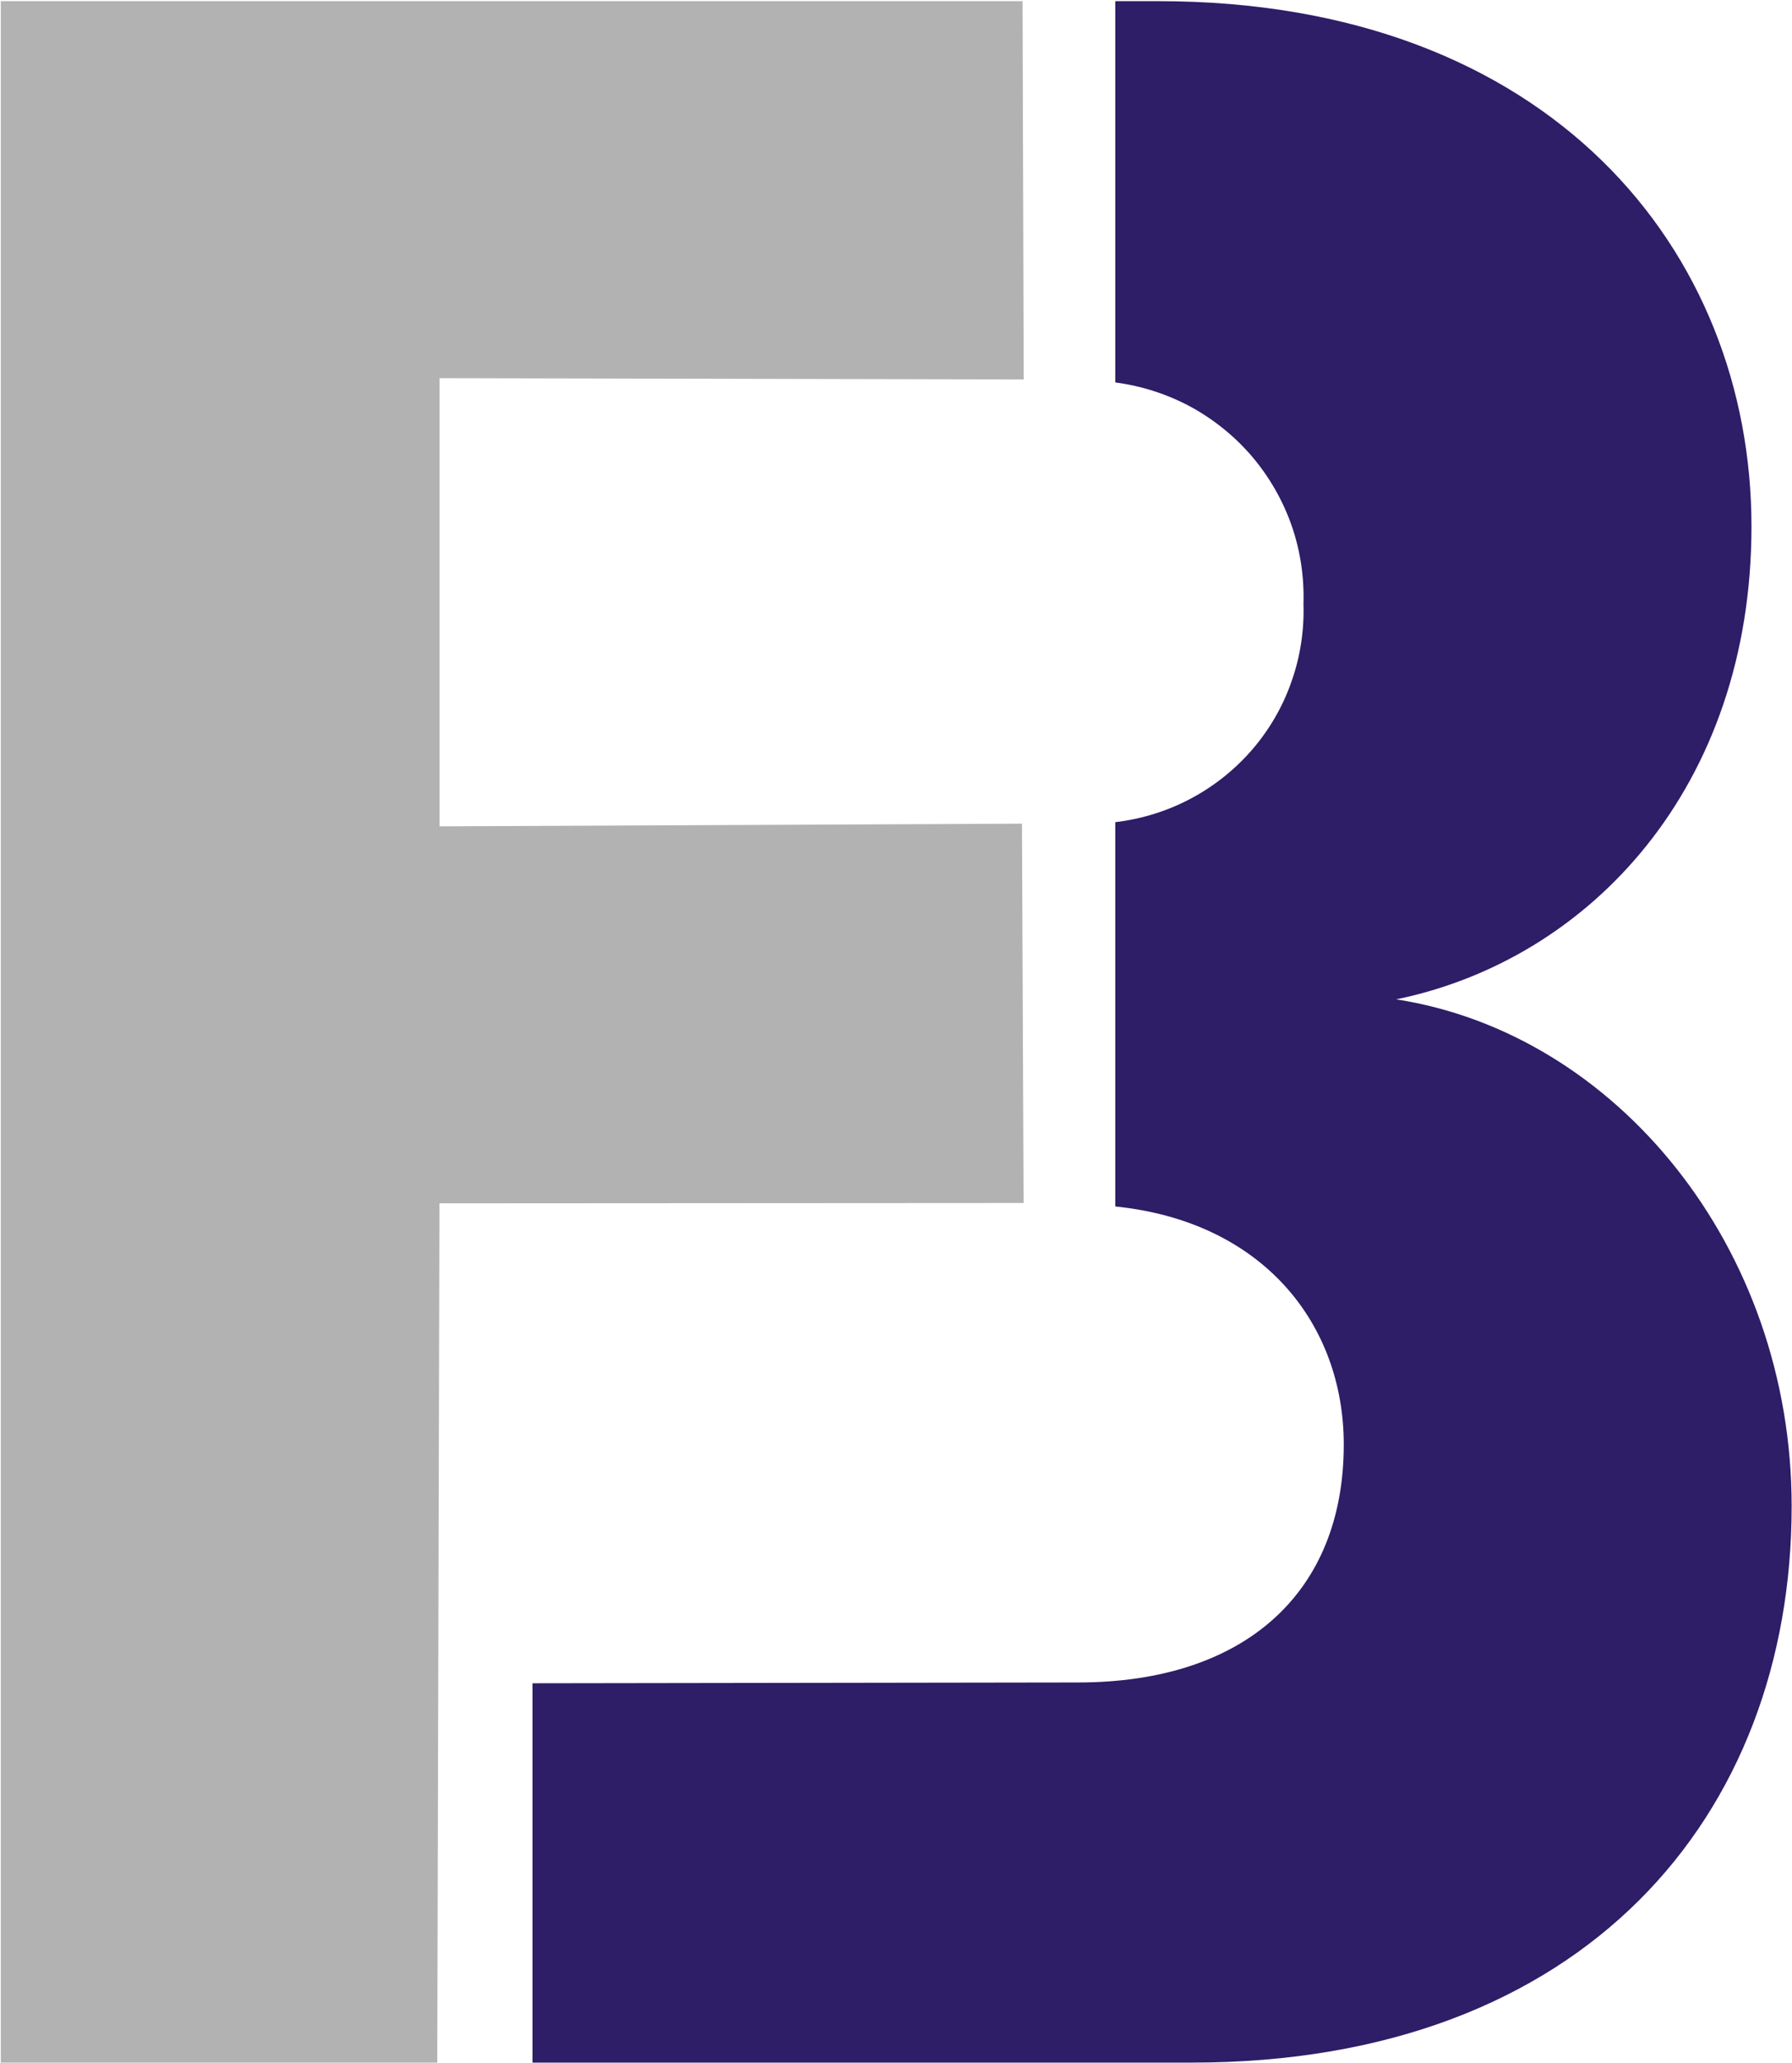
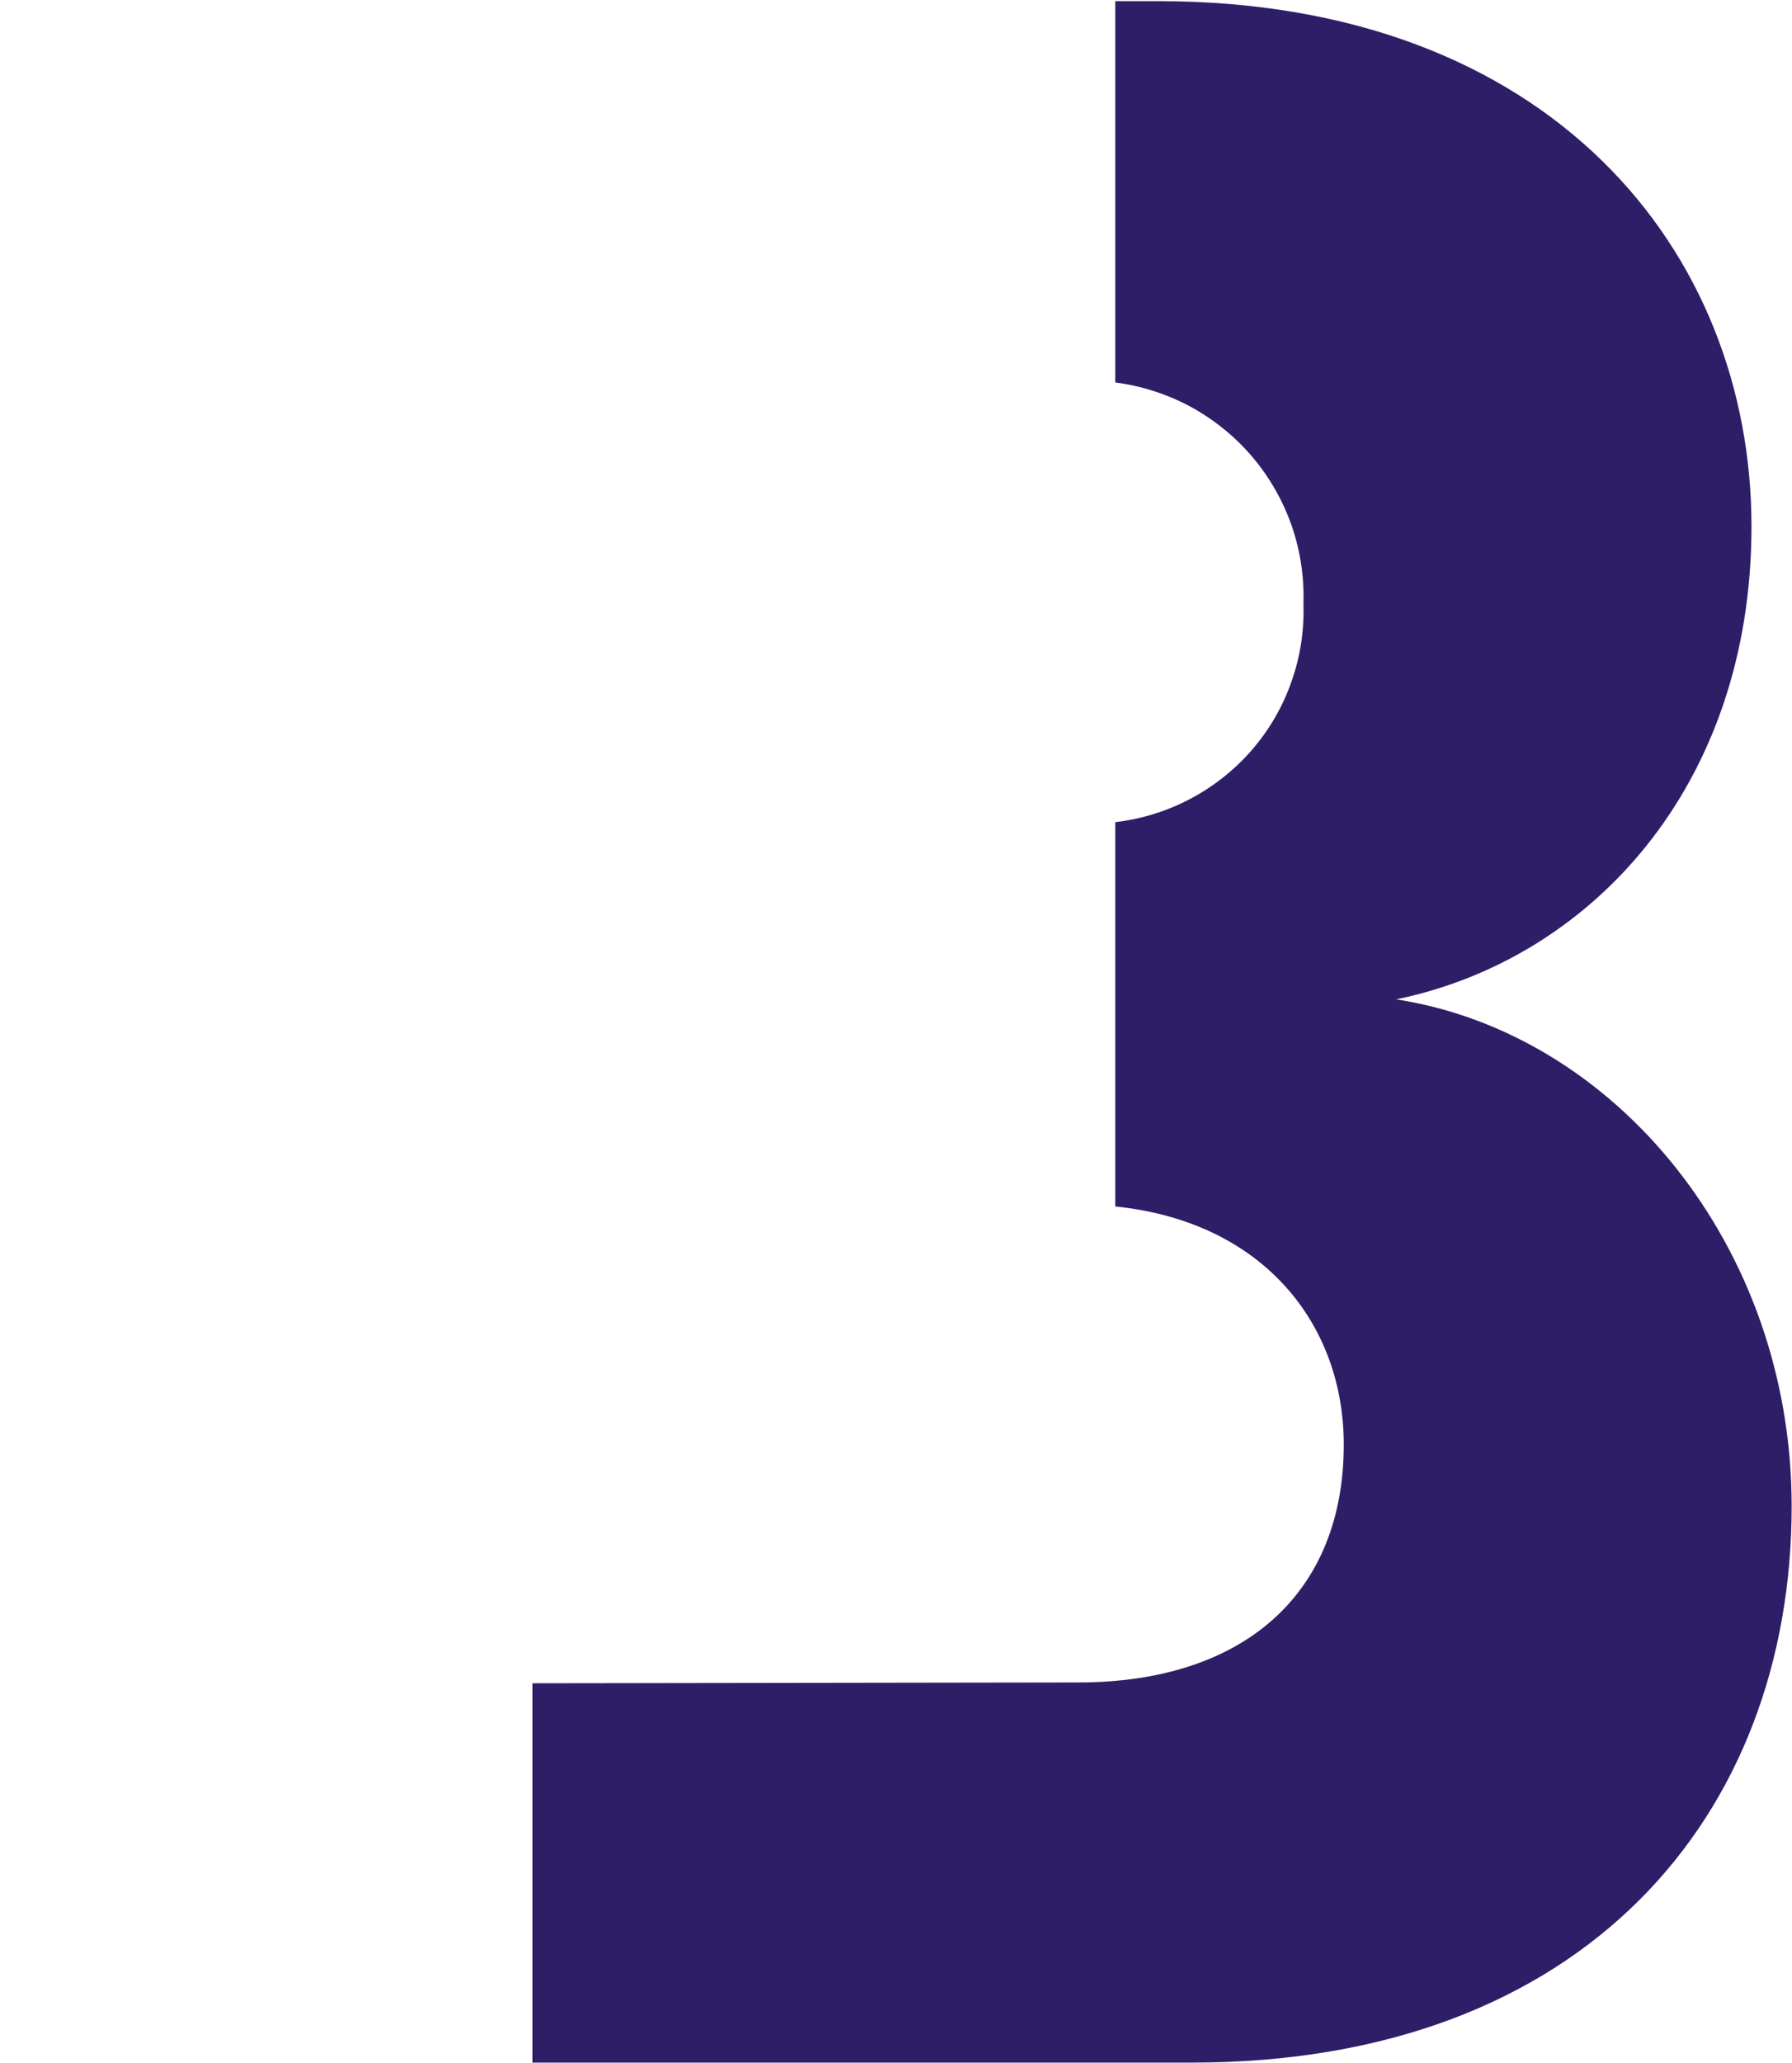
<svg xmlns="http://www.w3.org/2000/svg" version="1.2" viewBox="0 0 1552 1786" width="1552" height="1786">
  <title>FRAN</title>
  <style>
		.s0 { fill: #2e1d67 } 
		.s1 { fill: #b2b2b2 } 
	</style>
  <g>
    <g>
      <path id="Path 856" class="s0" d="m933.5 1456.6c144.5 0 230.3-77.6 230.3-206 0-103.8-69.4-193-197.9-206.1v-332.7c22.7-2.7 44.8-9.5 65-20.2 20.3-10.7 38.4-25.1 53.5-42.5 14.9-17.3 26.6-37.3 34.1-59 7.7-21.6 11.1-44.4 10.4-67.3 0.7-23.1-2.7-46.1-10.3-67.9-7.6-21.7-19.2-41.9-34.1-59.5-15-17.6-33.1-32.2-53.4-43.3-20.3-10.9-42.4-18-65.2-21v-330.1h37.2c339.8 0 513.8 216.7 513.8 454.8 0 224.9-139.2 374.7-307.7 409.4 190 29.4 342.5 214.1 342.5 438.8 0 267.6-179.3 481.7-519.2 481.7h-571.3v-328.4z" />
-       <path id="Path 857" class="s1" d="m885.1 713.1l-504.4 2.3v-388l505.9 1.1-1-327.5h-884.9v1784.7h378l1.9-743.9 505.9-0.3" />
    </g>
  </g>
</svg>